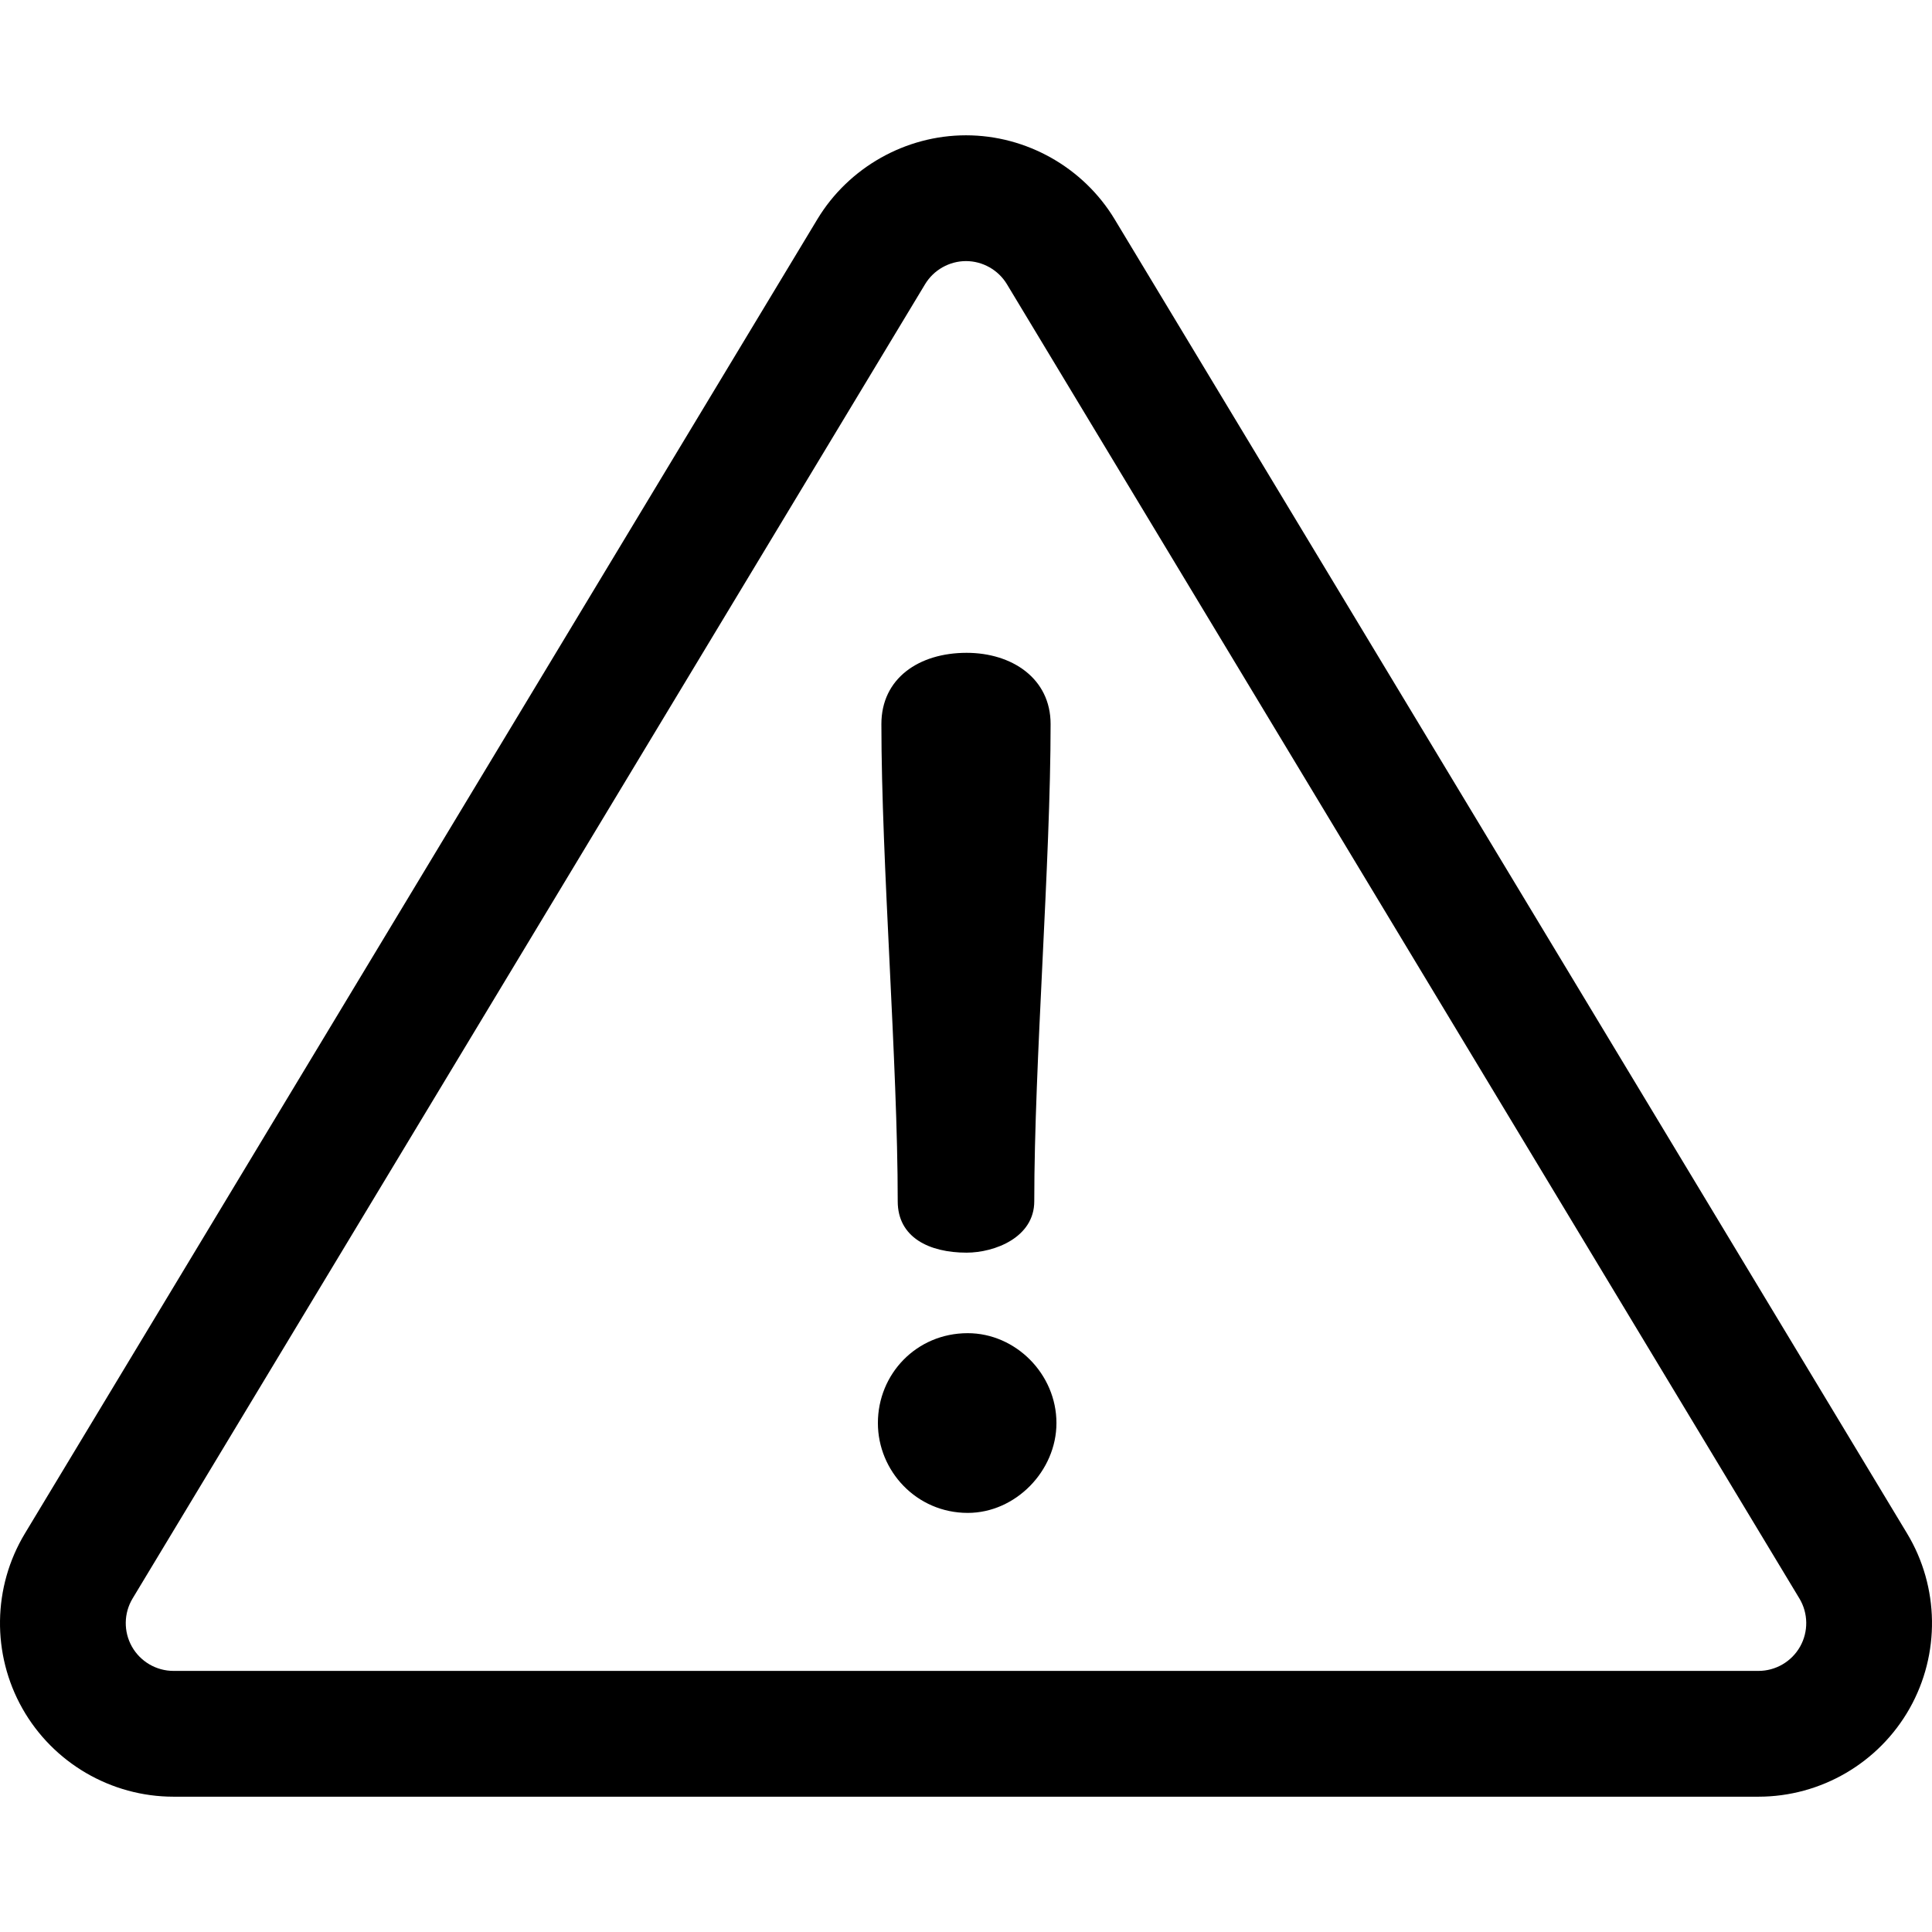
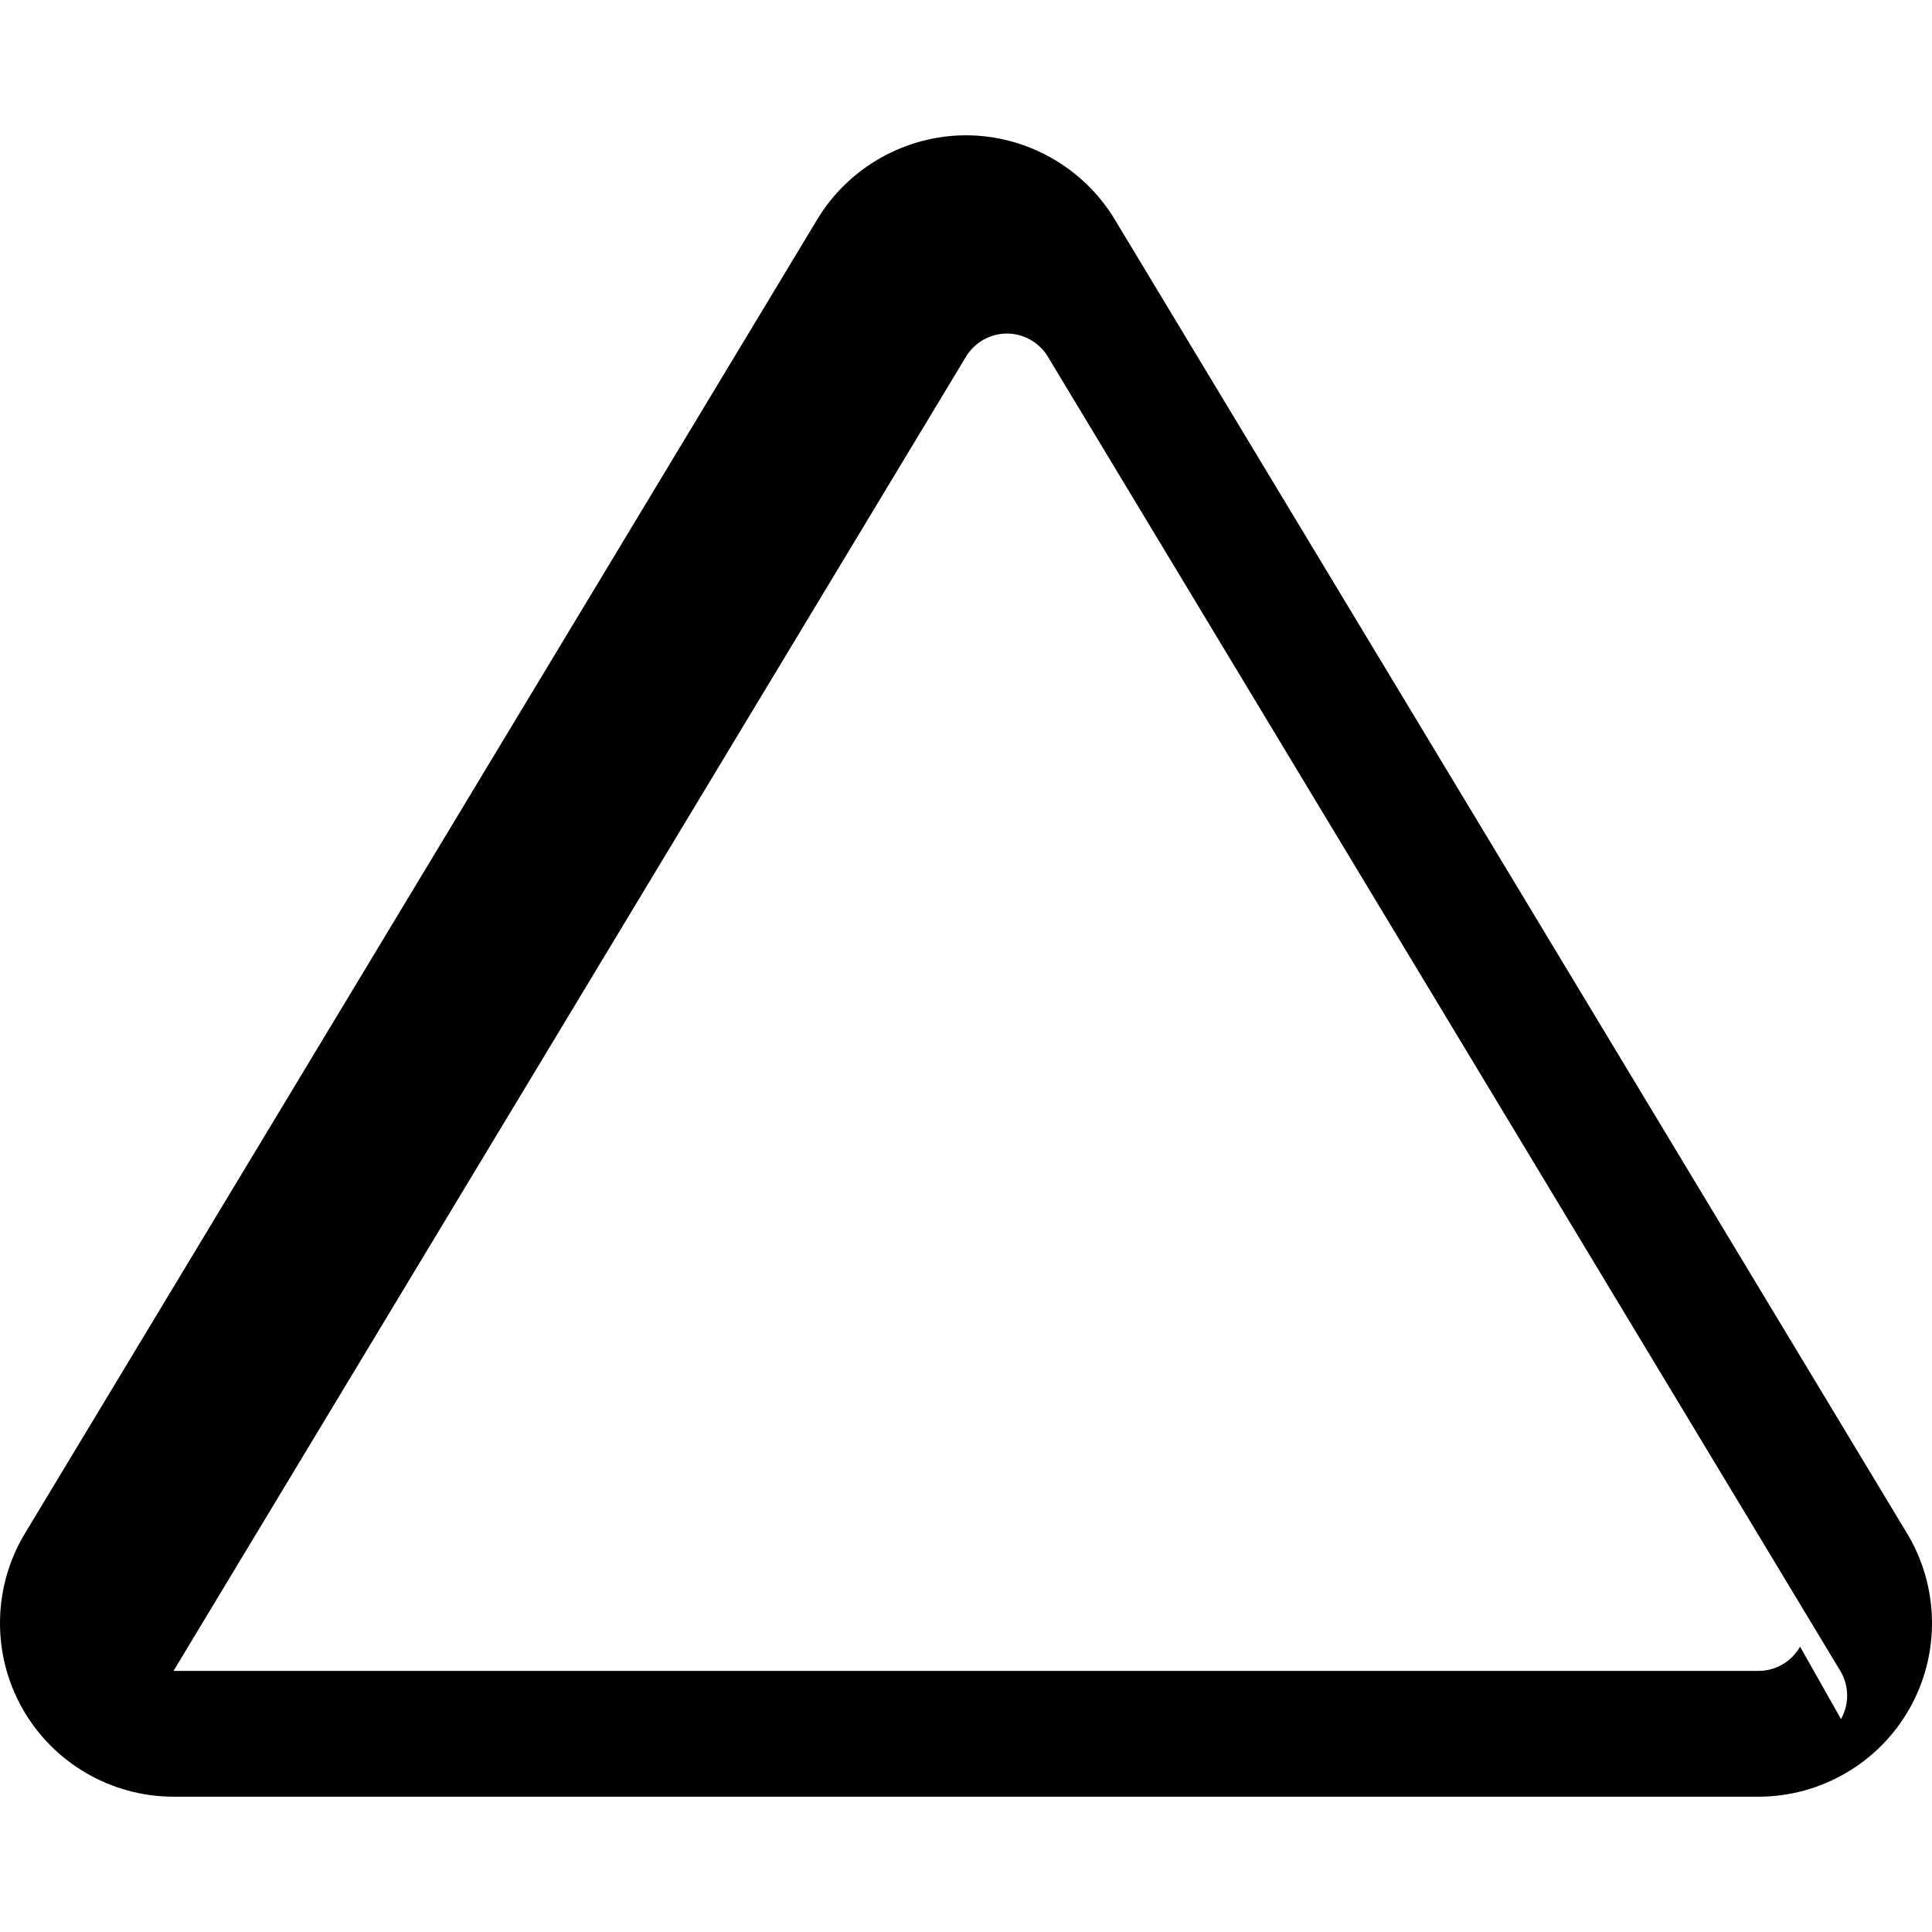
<svg xmlns="http://www.w3.org/2000/svg" enable-background="new 0 0 512 512" viewBox="0 0 512 512">
-   <path d="m505.403 406.394-210.014-348.292c-8.274-13.721-23.367-22.245-39.39-22.245s-31.116 8.524-39.391 22.246l-210.013 348.291c-8.551 14.182-8.804 31.95-.661 46.37 8.145 14.42 23.491 23.378 40.051 23.378h420.028c16.56 0 31.907-8.958 40.052-23.379 8.143-14.421 7.89-32.189-.662-46.369zm-28.364 29.978c-2.242 3.969-6.467 6.436-11.026 6.436h-420.028c-4.559 0-8.784-2.466-11.025-6.435-2.242-3.97-2.172-8.862.181-12.765l210.015-348.292c2.278-3.777 6.433-6.124 10.844-6.124 4.41 0 8.565 2.347 10.843 6.124l210.013 348.292c2.355 3.904 2.425 8.795.183 12.764z" />
-   <path d="m256.154 173.005c-12.68 0-22.576 6.804-22.576 18.866 0 36.802 4.329 89.686 4.329 126.489.001 9.587 8.352 13.607 18.248 13.607 7.422 0 17.937-4.02 17.937-13.607 0-36.802 4.329-89.686 4.329-126.489 0-12.061-10.205-18.866-22.267-18.866z" />
-   <path d="m256.465 353.306c-13.607 0-23.814 10.824-23.814 23.814 0 12.68 10.206 23.814 23.814 23.814 12.68 0 23.505-11.134 23.505-23.814 0-12.99-10.826-23.814-23.505-23.814z" />
+   <path d="m505.403 406.394-210.014-348.292c-8.274-13.721-23.367-22.245-39.39-22.245s-31.116 8.524-39.391 22.246l-210.013 348.291c-8.551 14.182-8.804 31.95-.661 46.37 8.145 14.42 23.491 23.378 40.051 23.378h420.028c16.56 0 31.907-8.958 40.052-23.379 8.143-14.421 7.89-32.189-.662-46.369zm-28.364 29.978c-2.242 3.969-6.467 6.436-11.026 6.436h-420.028l210.015-348.292c2.278-3.777 6.433-6.124 10.844-6.124 4.41 0 8.565 2.347 10.843 6.124l210.013 348.292c2.355 3.904 2.425 8.795.183 12.764z" />
</svg>